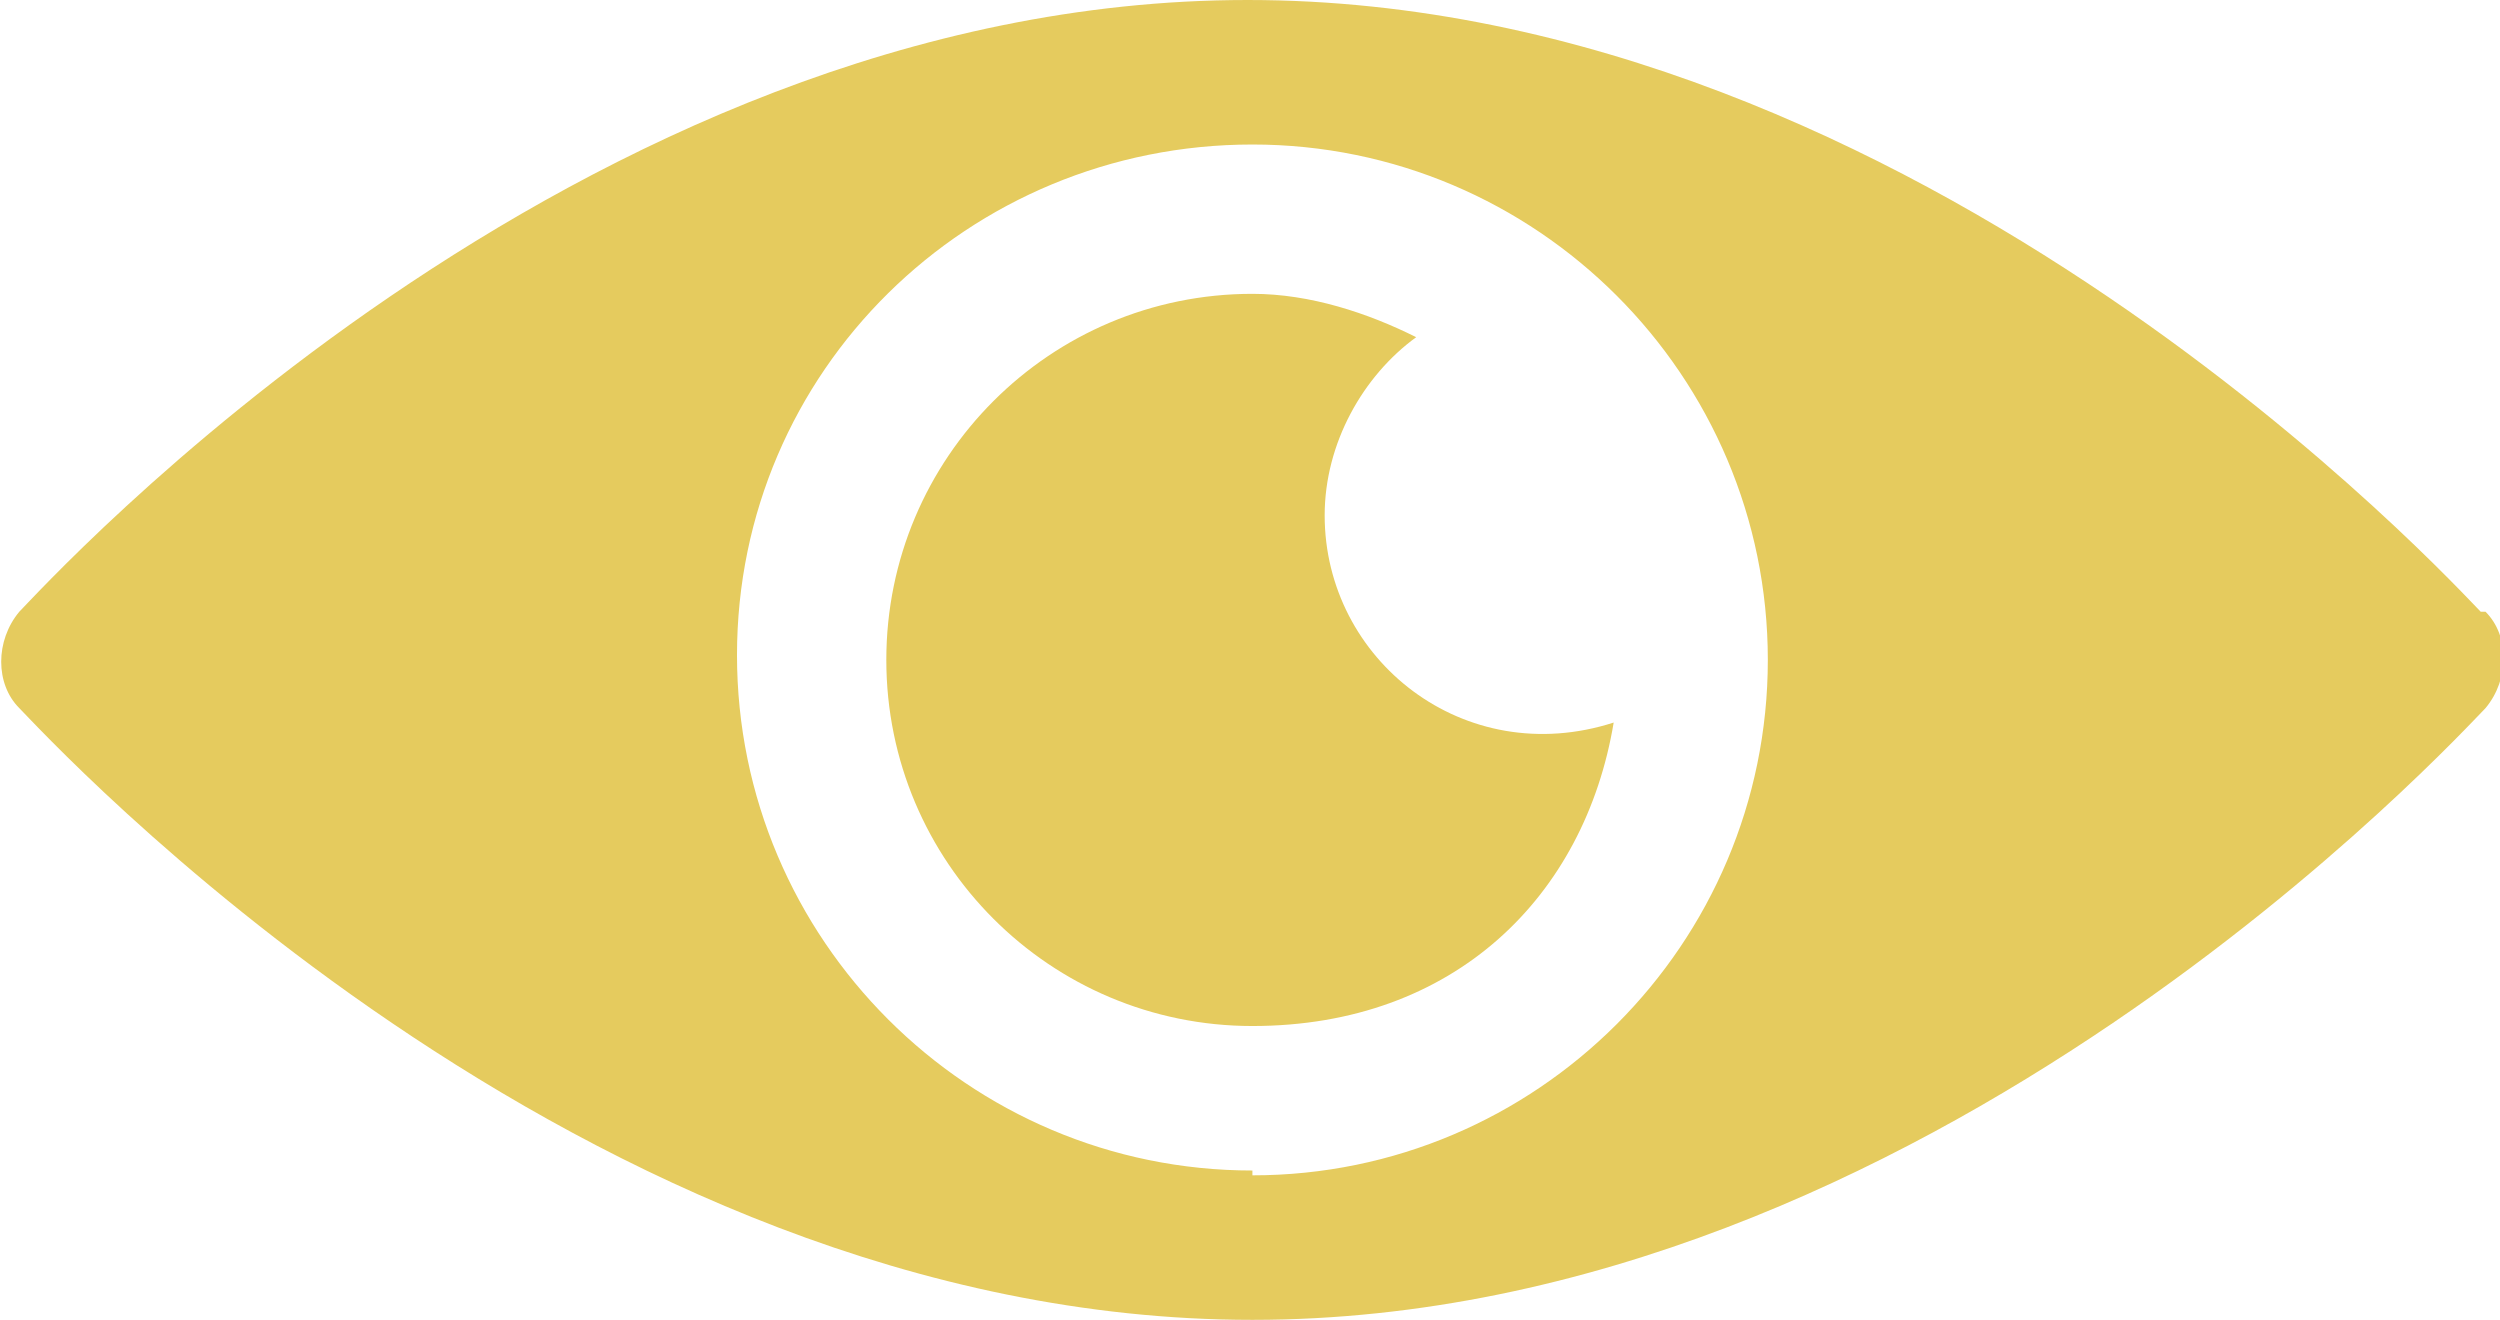
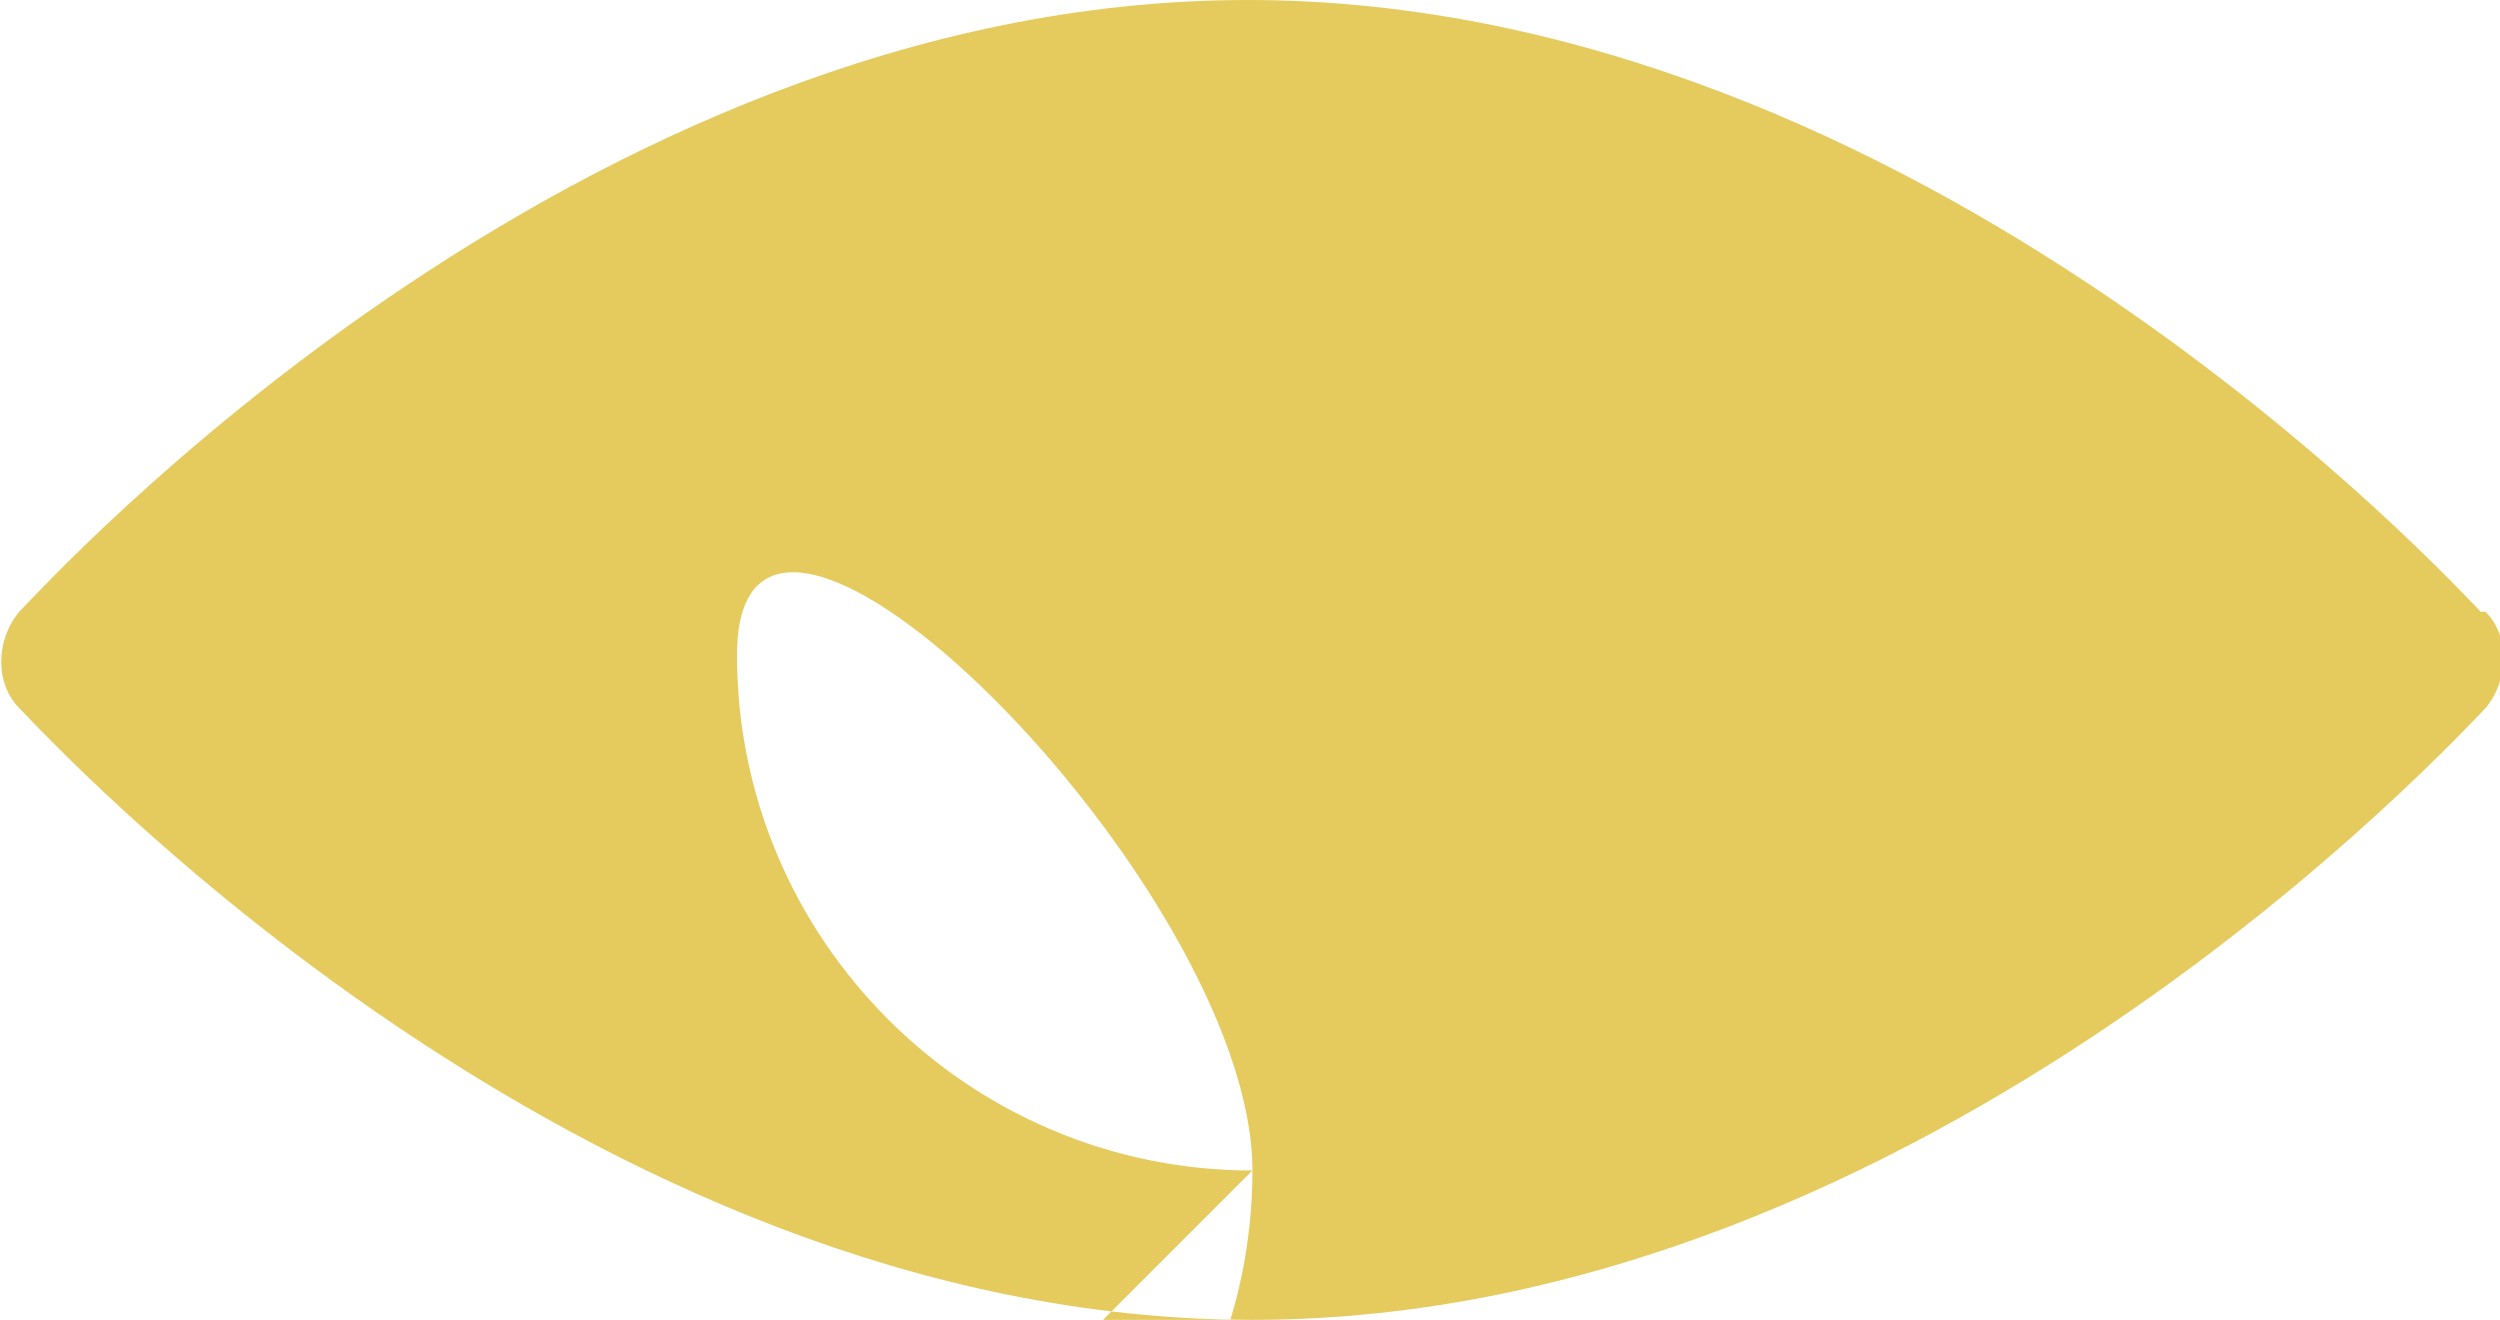
<svg xmlns="http://www.w3.org/2000/svg" id="Layer_1" data-name="Layer 1" width="51.9" height="27.4" version="1.1" viewBox="0 0 51.9 27.4">
  <defs>
    <style>
      .cls-1 {
        fill: #e5cb5e;
        stroke-width: 0px;
      }
    </style>
  </defs>
-   <path class="cls-1" d="M51.5,12.7c-.5-.5-11.6-12.7-25.6-12.7S.9,12.2.4,12.7c-.5.6-.5,1.5,0,2,.5.5,11.6,12.7,25.6,12.7s25.1-12.2,25.6-12.7c.5-.6.5-1.5,0-2ZM26,24.3c-5.9,0-10.7-4.8-10.7-10.7S20.1,3,26,3s10.7,4.8,10.7,10.7-4.8,10.7-10.7,10.7Z" />
-   <path class="cls-1" d="M27.5,10.7c0-1.5.8-2.9,1.9-3.7-1-.5-2.2-.9-3.4-.9-4.2,0-7.6,3.4-7.6,7.6s3.4,7.6,7.6,7.6,6.9-2.7,7.5-6.3c-3.1,1-6-1.3-6-4.3Z" />
+   <path class="cls-1" d="M51.5,12.7c-.5-.5-11.6-12.7-25.6-12.7S.9,12.2.4,12.7c-.5.6-.5,1.5,0,2,.5.5,11.6,12.7,25.6,12.7s25.1-12.2,25.6-12.7c.5-.6.5-1.5,0-2ZM26,24.3c-5.9,0-10.7-4.8-10.7-10.7s10.7,4.8,10.7,10.7-4.8,10.7-10.7,10.7Z" />
</svg>